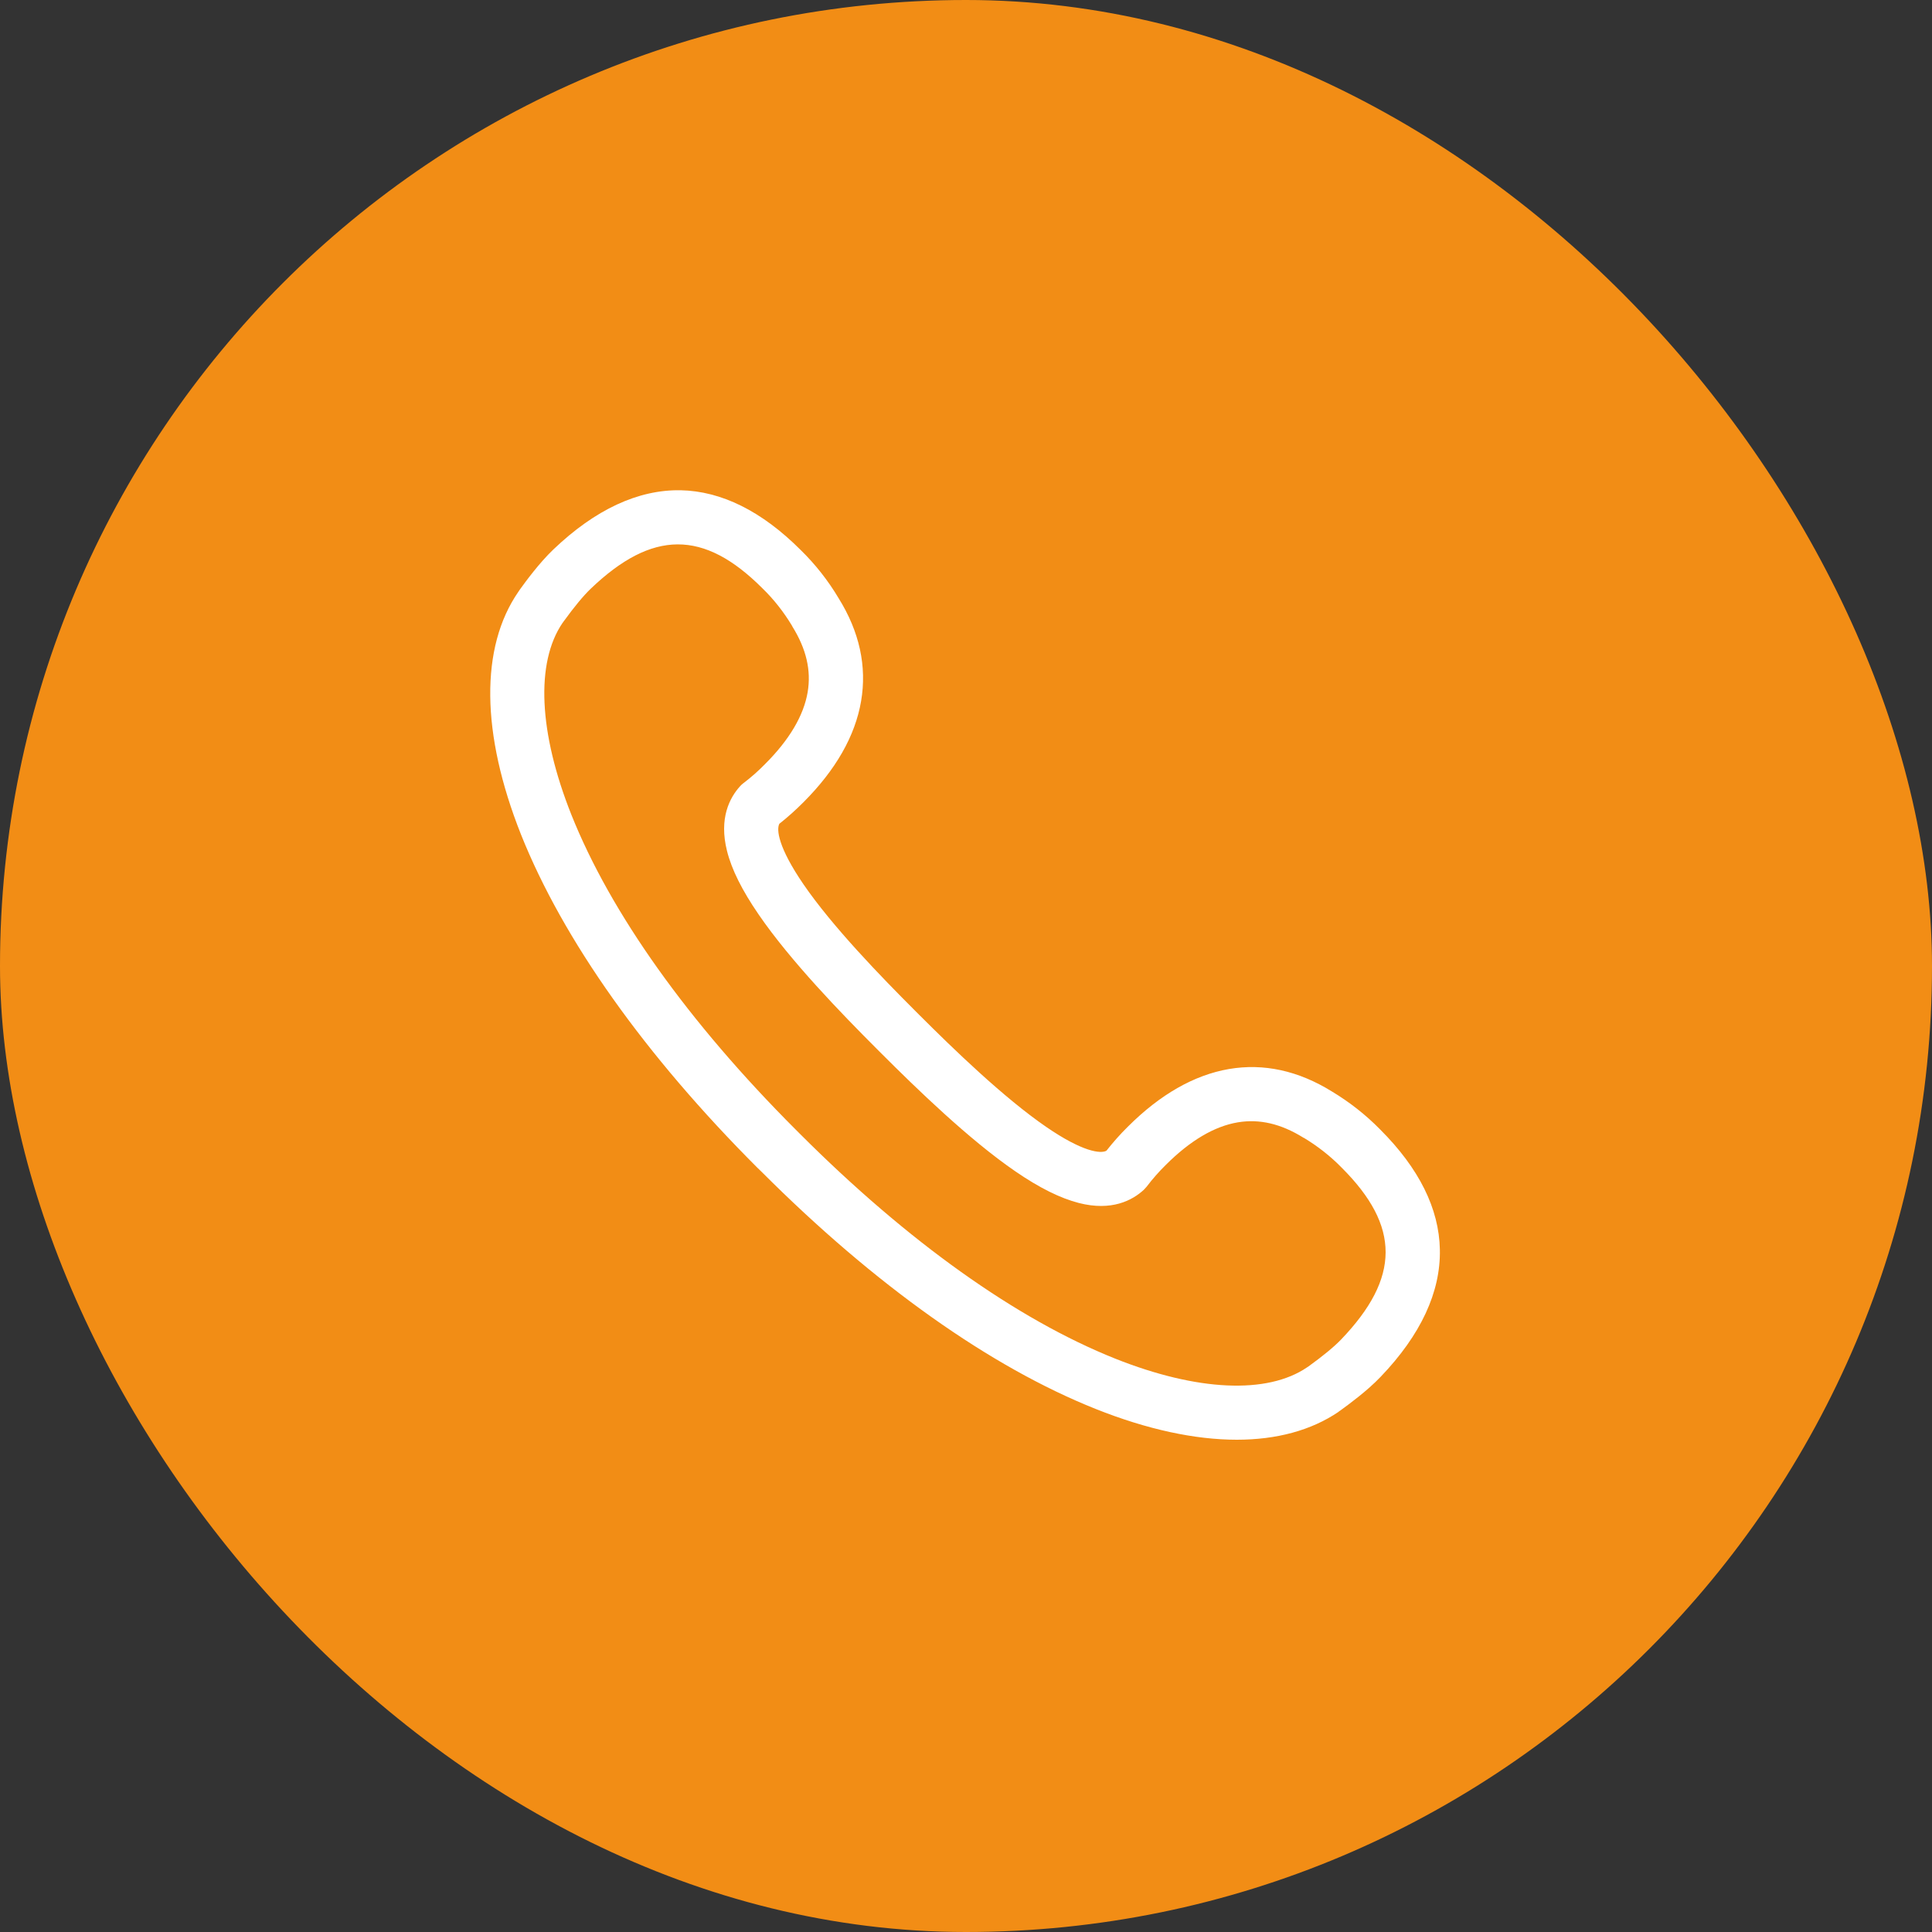
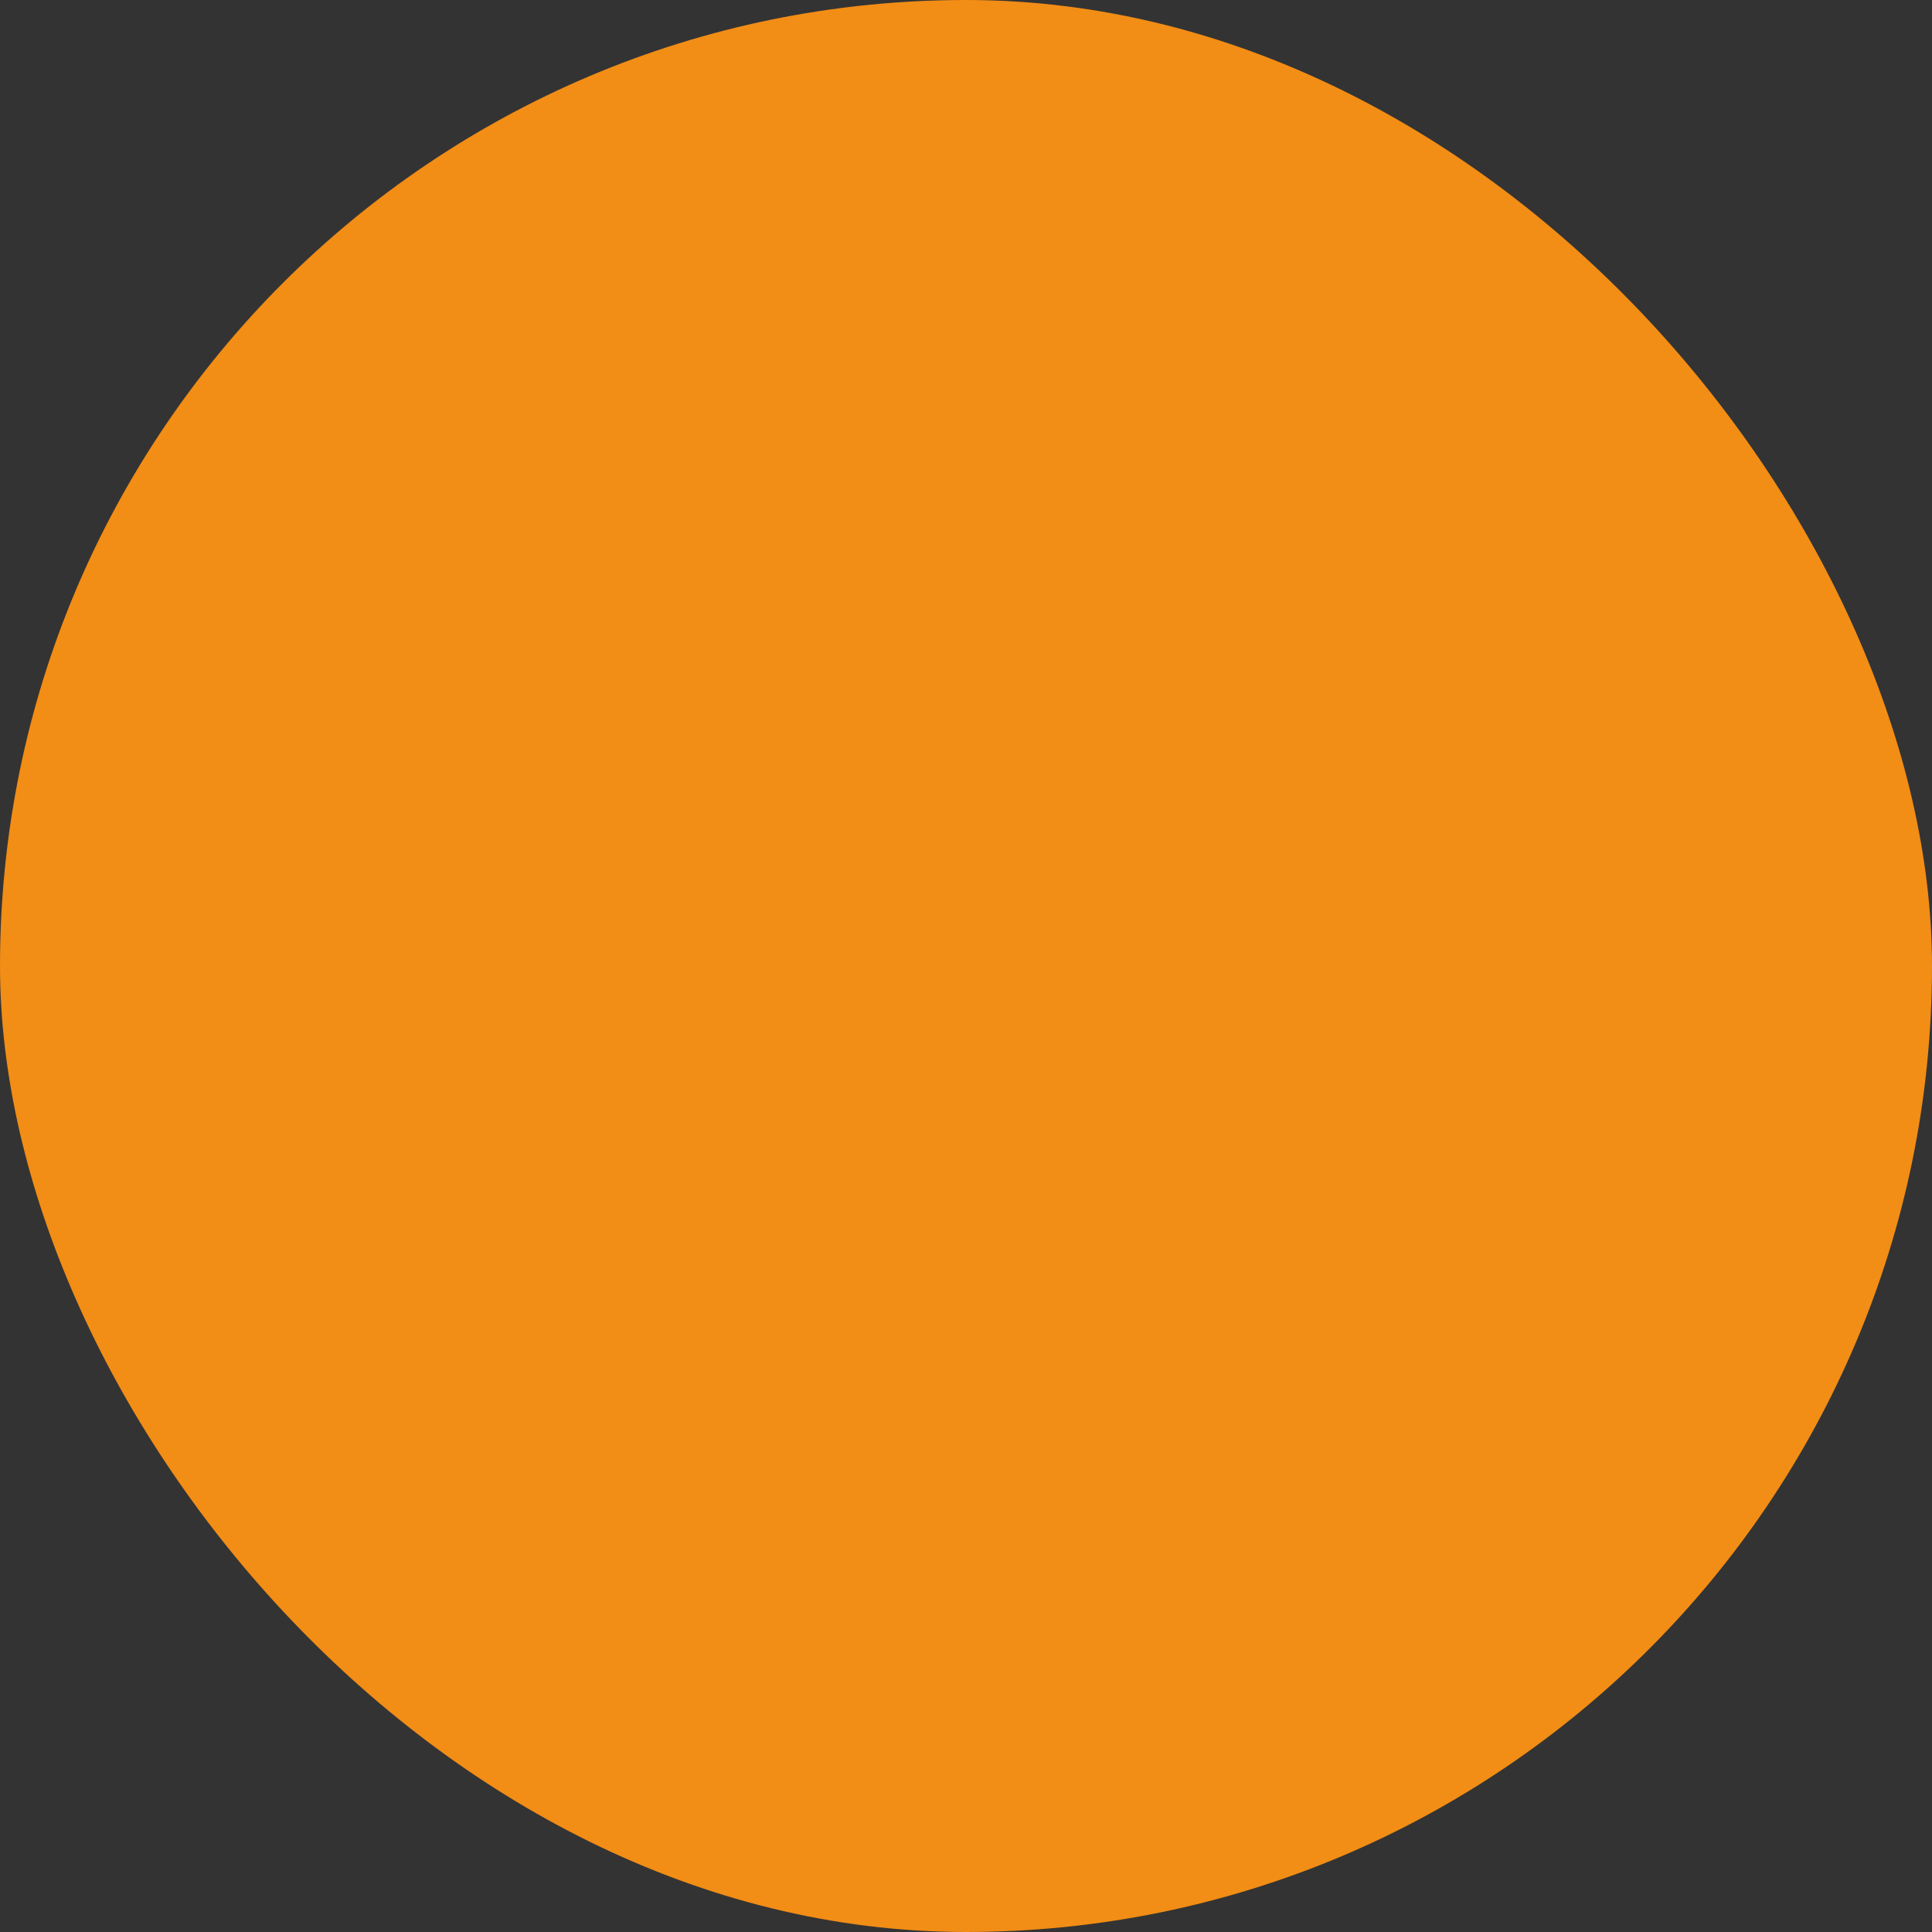
<svg xmlns="http://www.w3.org/2000/svg" width="40" height="40" viewBox="0 0 40 40" fill="none">
  <rect x="0" y="0" width="40" height="40" fill="#333333" stroke="none" />
  <g clip-path="url(#clip0_1036_44604)">
    <rect width="40" height="40" rx="20" fill="#F28D15" />
-     <path fill-rule="evenodd" clip-rule="evenodd" d="M22.683 29.17C23.75 29.596 24.741 29.808 25.607 29.808C26.43 29.808 27.145 29.615 27.711 29.232C27.719 29.223 27.727 29.218 27.736 29.212L27.753 29.201C27.758 29.196 27.765 29.192 27.772 29.187C27.922 29.077 28.306 28.798 28.584 28.506C29.416 27.638 29.828 26.75 29.811 25.873C29.795 25.024 29.38 24.189 28.576 23.386C28.276 23.08 27.94 22.817 27.576 22.598C26.881 22.167 26.164 22.01 25.444 22.133C24.725 22.257 24.021 22.657 23.349 23.329C23.189 23.486 23.044 23.652 22.907 23.825C22.789 23.89 22.416 23.851 21.657 23.329C20.778 22.724 19.739 21.719 19.033 21.013L18.949 20.929C18.243 20.223 17.234 19.184 16.632 18.304C16.111 17.542 16.072 17.173 16.136 17.055C16.31 16.918 16.475 16.769 16.632 16.612C17.304 15.94 17.705 15.237 17.828 14.517C17.951 13.797 17.795 13.08 17.363 12.386C17.145 12.019 16.879 11.682 16.576 11.386C15.772 10.582 14.935 10.167 14.089 10.15C13.212 10.136 12.324 10.548 11.456 11.377C11.164 11.656 10.884 12.039 10.775 12.19C10.77 12.197 10.765 12.203 10.761 12.209L10.75 12.226L10.733 12.251C9.937 13.402 9.957 15.187 10.786 17.276C11.657 19.458 13.352 21.848 15.688 24.184L15.694 24.189L15.769 24.262L15.775 24.268C18.111 26.604 20.5 28.299 22.683 29.17ZM23.094 28.131C21.052 27.316 18.795 25.708 16.568 23.481L16.529 23.442L16.517 23.43L16.478 23.391C14.251 21.164 12.643 18.907 11.828 16.864C11.153 15.167 11.086 13.722 11.646 12.898L11.671 12.864C11.89 12.562 12.078 12.335 12.229 12.19C13.506 10.968 14.57 10.965 15.783 12.178C16.021 12.408 16.226 12.671 16.397 12.954L16.405 12.971C16.694 13.436 16.797 13.879 16.722 14.329C16.64 14.814 16.344 15.316 15.839 15.82C15.699 15.963 15.551 16.094 15.391 16.215C15.369 16.232 15.346 16.251 15.327 16.273C15.108 16.512 14.881 16.94 15.052 17.618C15.148 18.002 15.363 18.433 15.708 18.935C16.363 19.892 17.419 20.982 18.156 21.719L18.24 21.803C18.977 22.54 20.066 23.596 21.021 24.251C21.523 24.596 21.954 24.808 22.338 24.907C23.016 25.08 23.444 24.853 23.683 24.632C23.702 24.612 23.722 24.59 23.741 24.568C23.862 24.408 23.994 24.259 24.136 24.119C24.64 23.615 25.142 23.318 25.627 23.237C26.075 23.162 26.52 23.265 26.985 23.554L27.002 23.562C27.285 23.733 27.545 23.937 27.778 24.175C28.994 25.388 28.991 26.453 27.769 27.73C27.624 27.881 27.397 28.069 27.094 28.288L27.061 28.31C26.237 28.87 24.792 28.806 23.094 28.131Z" fill="white" />
  </g>
  <defs>
    <clipPath id="clip0_1036_44604">
      <rect width="40" height="40" rx="4" fill="white" />
    </clipPath>
  </defs>
</svg>